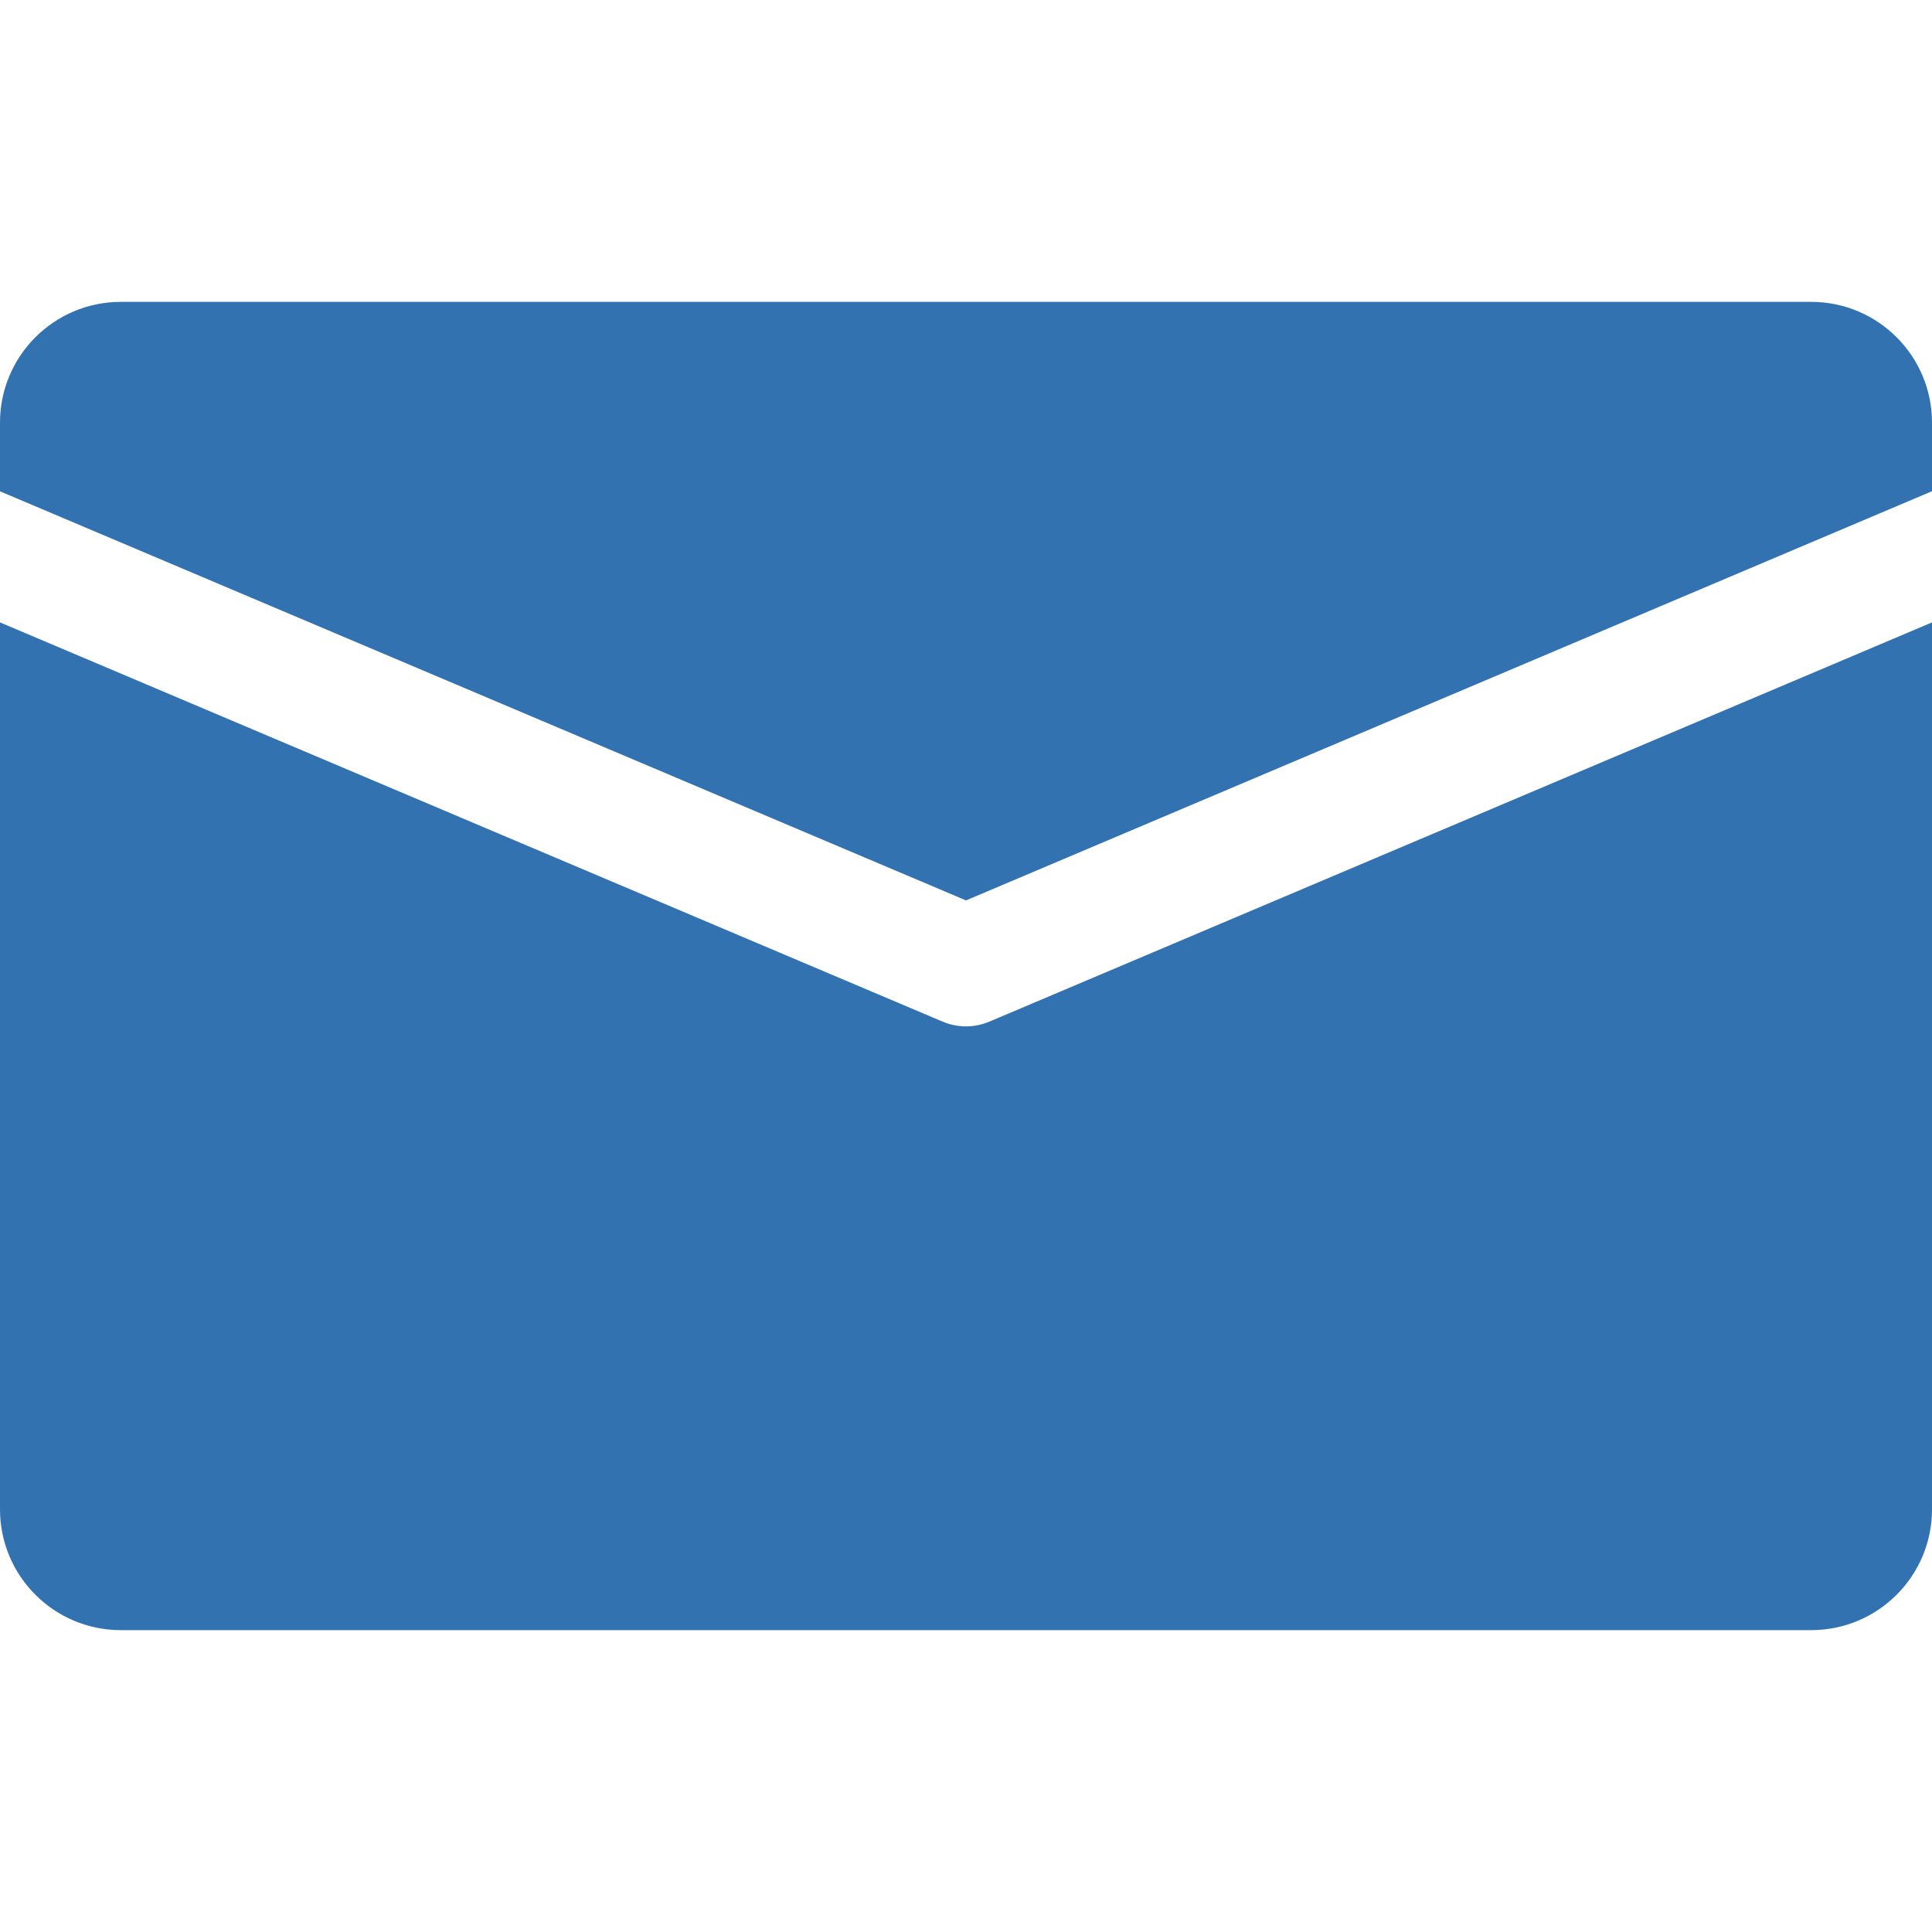
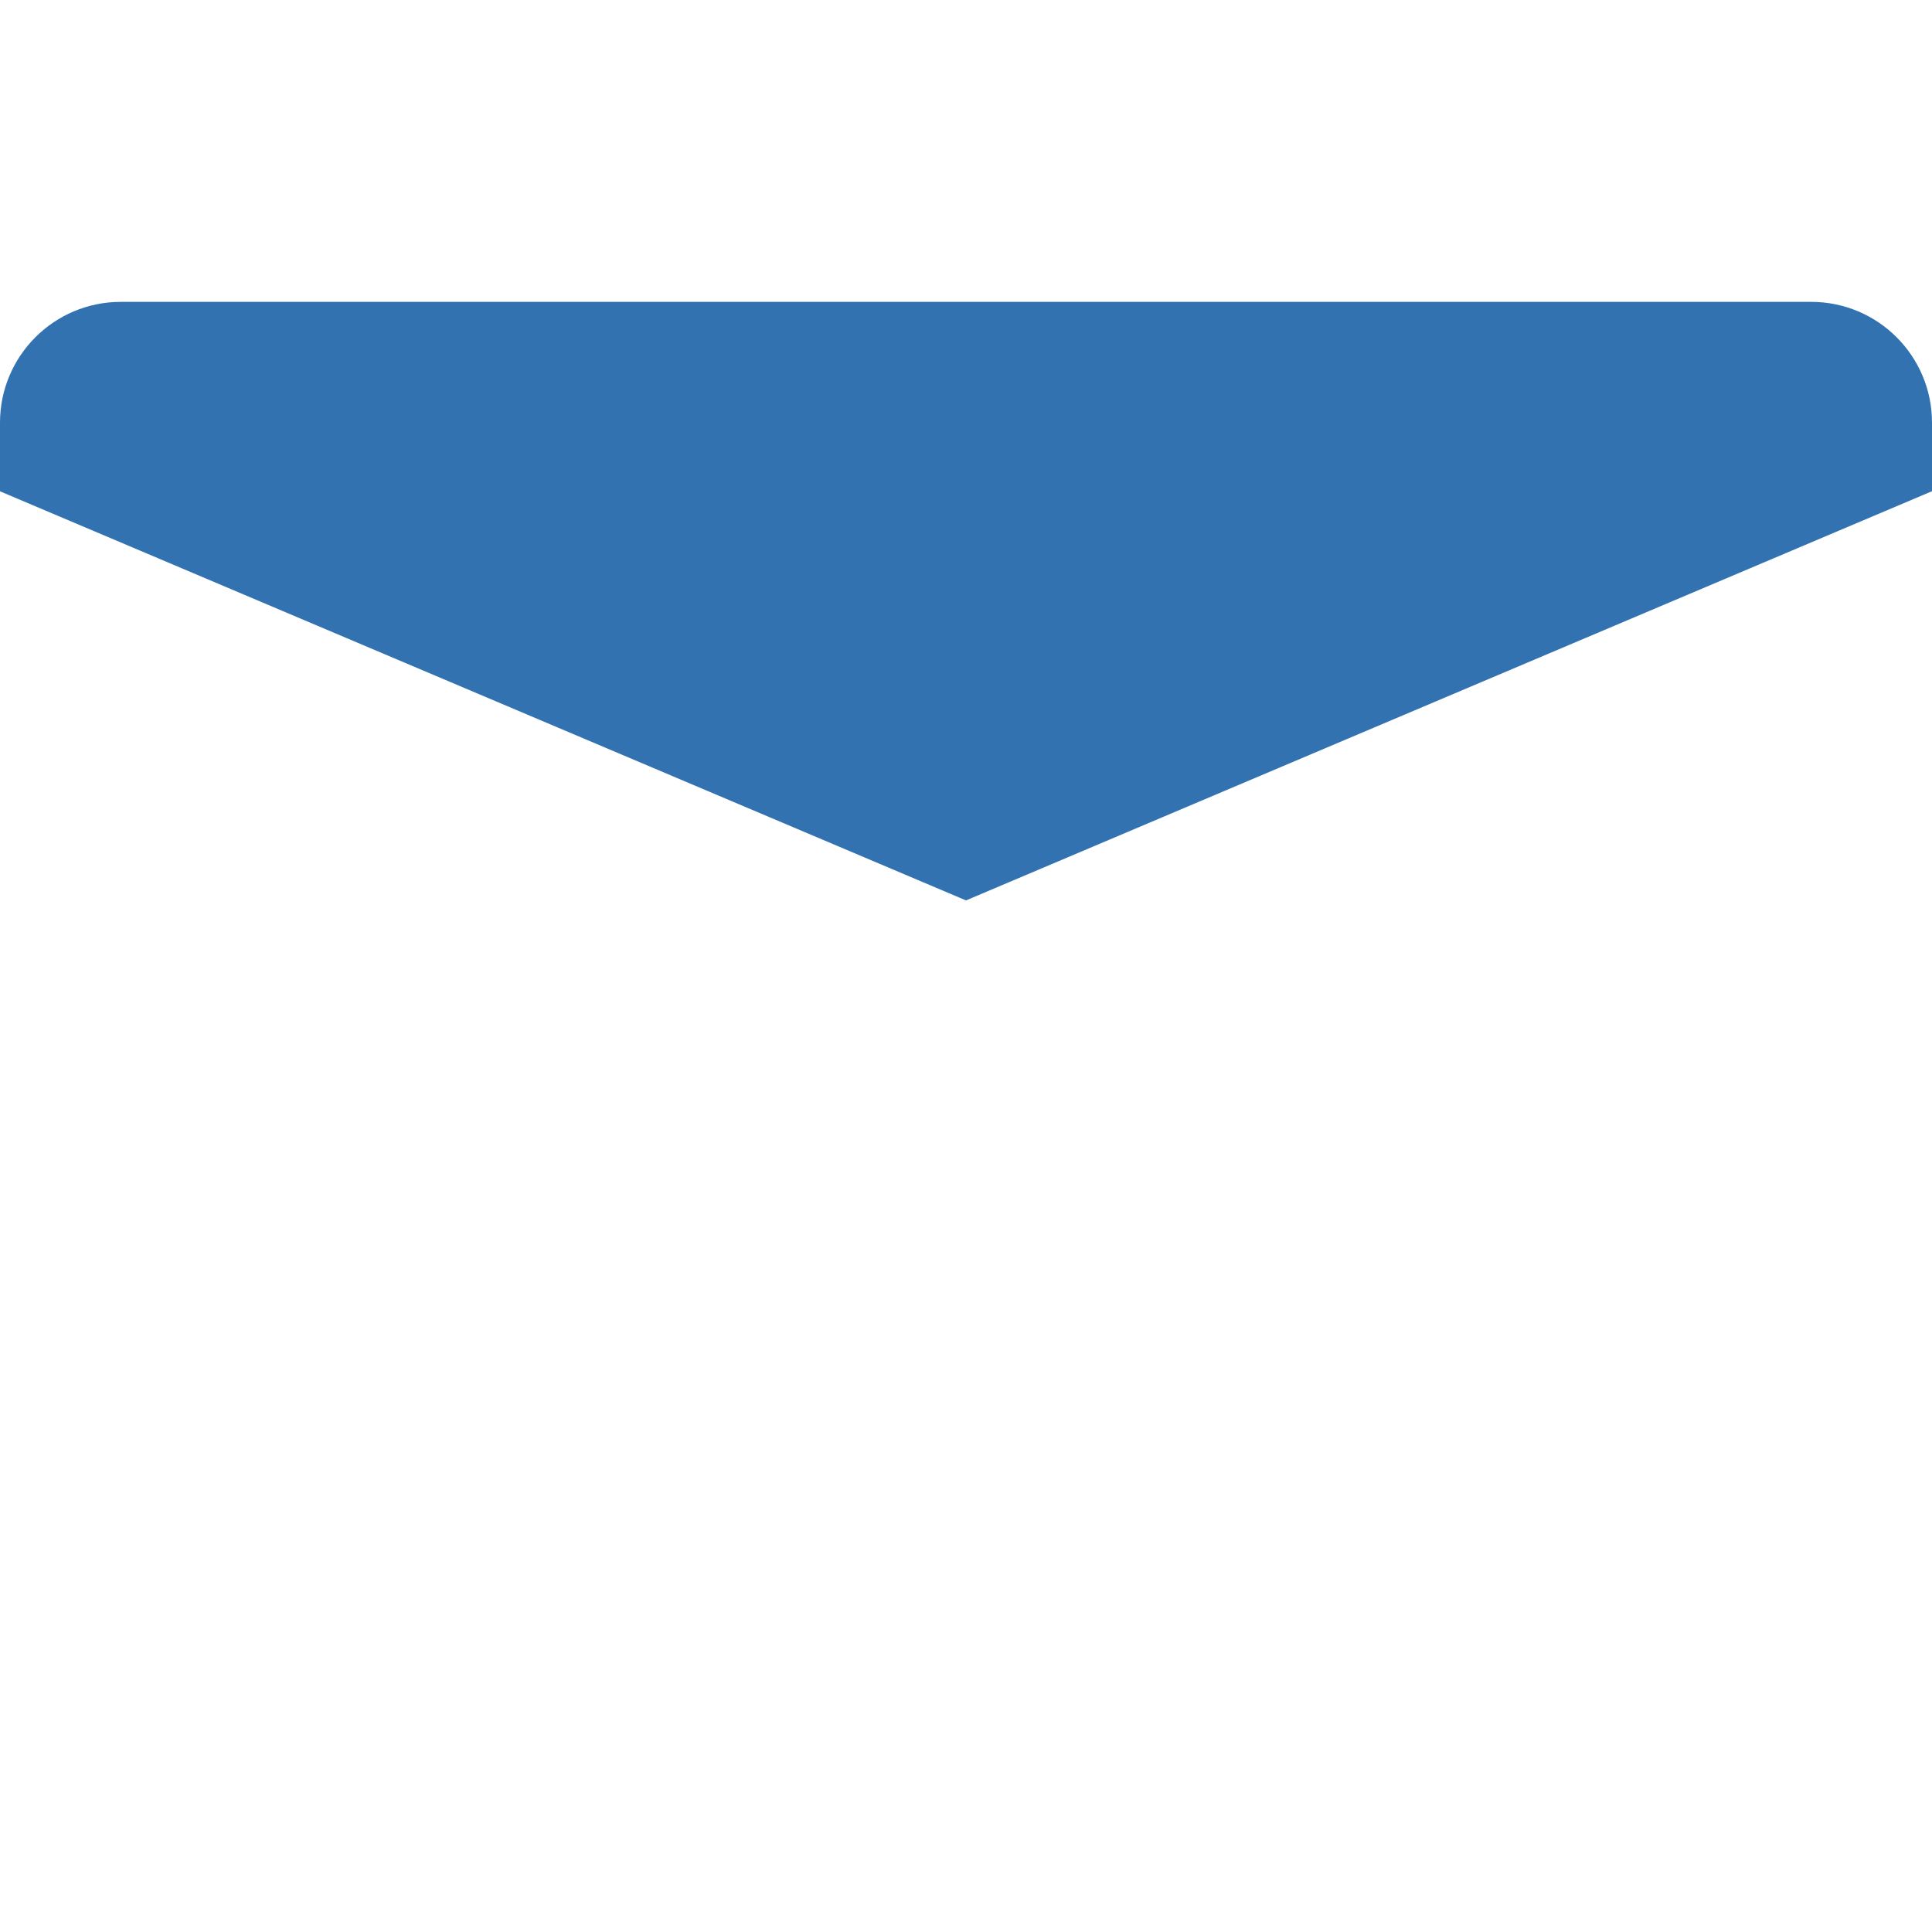
<svg xmlns="http://www.w3.org/2000/svg" width="20" height="20" viewBox="0 0 20 20" fill="none">
  <path d="M18.75 3.125H1.25C0.56 3.125 0 3.685 0 4.375V5.086L10 9.321L20 5.085V4.375C20 3.685 19.44 3.125 18.75 3.125Z" fill="#3272B1" />
-   <path d="M10.244 10.575C10.166 10.608 10.082 10.625 10 10.625C9.918 10.625 9.834 10.608 9.756 10.575L0 6.443V15.625C0 16.315 0.56 16.875 1.25 16.875H18.75C19.44 16.875 20 16.315 20 15.625V6.443L10.244 10.575Z" fill="#3272B1" />
</svg>